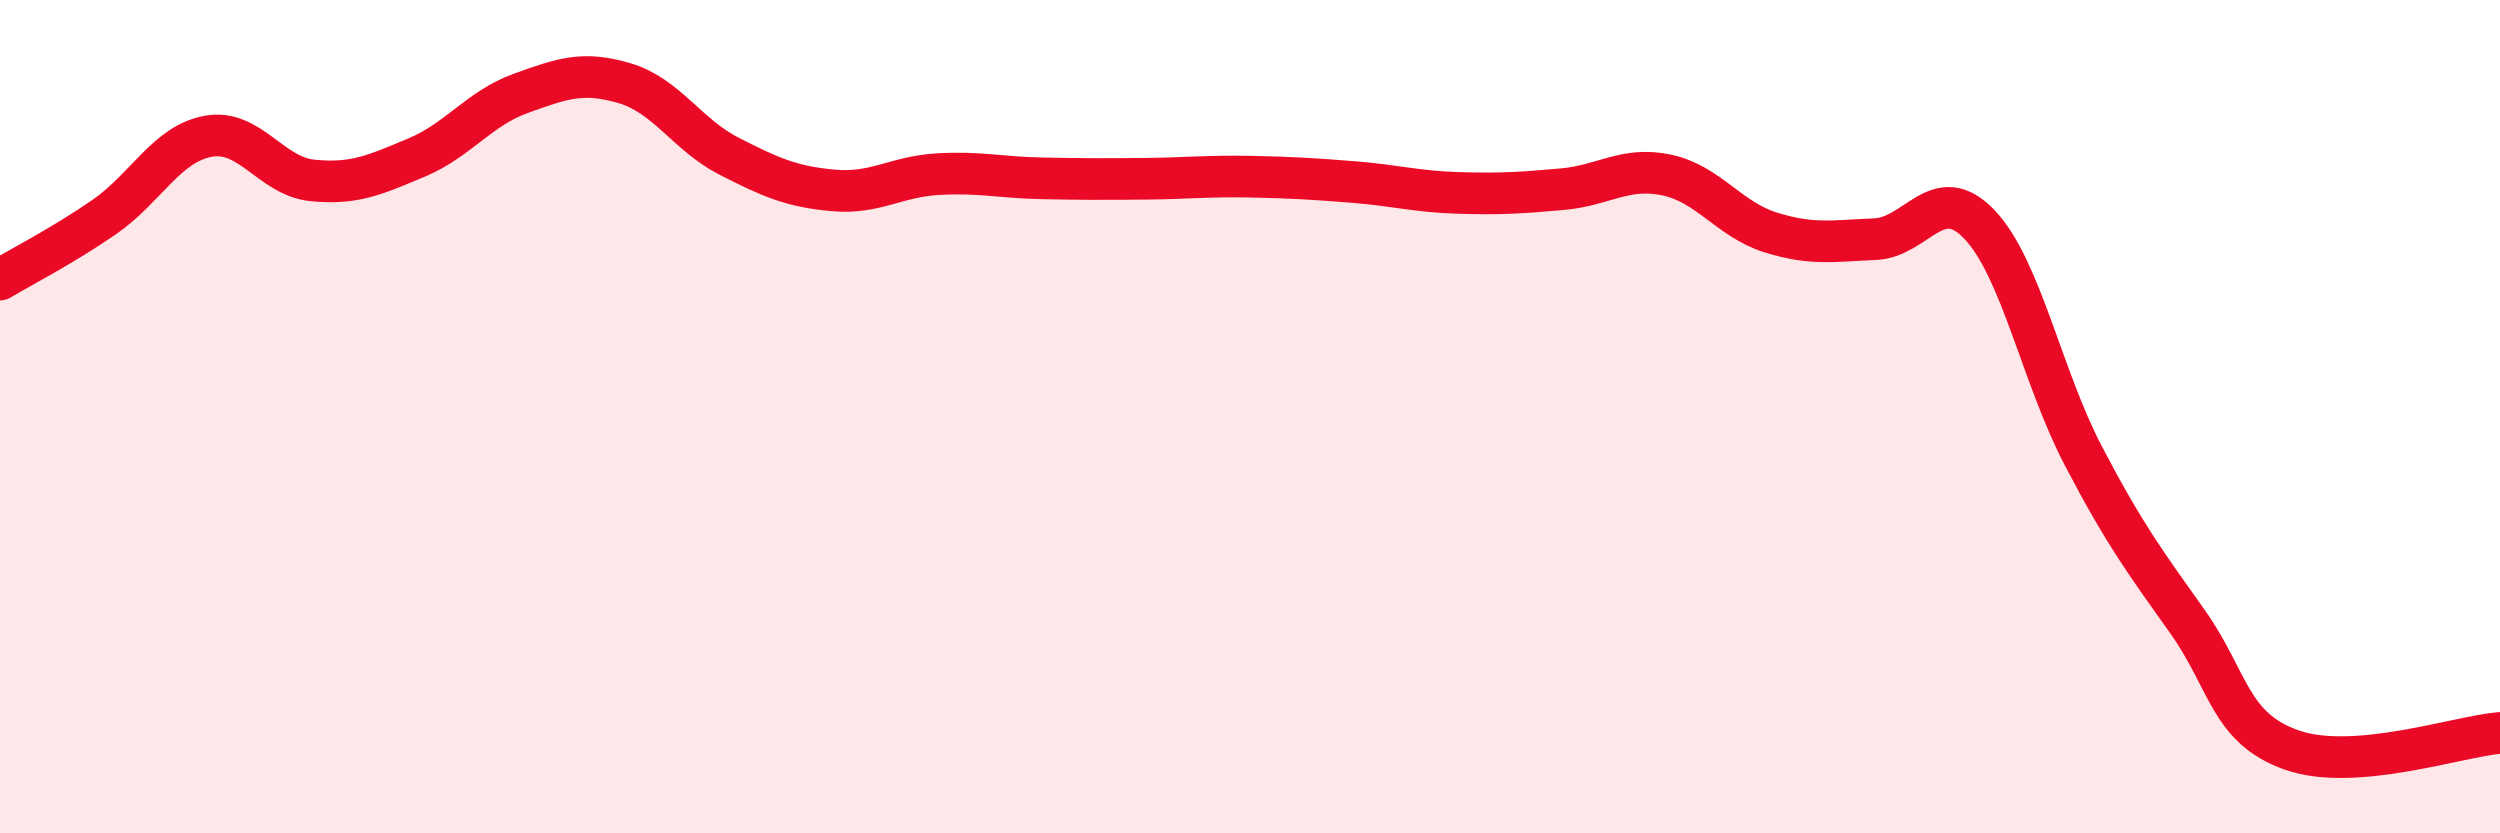
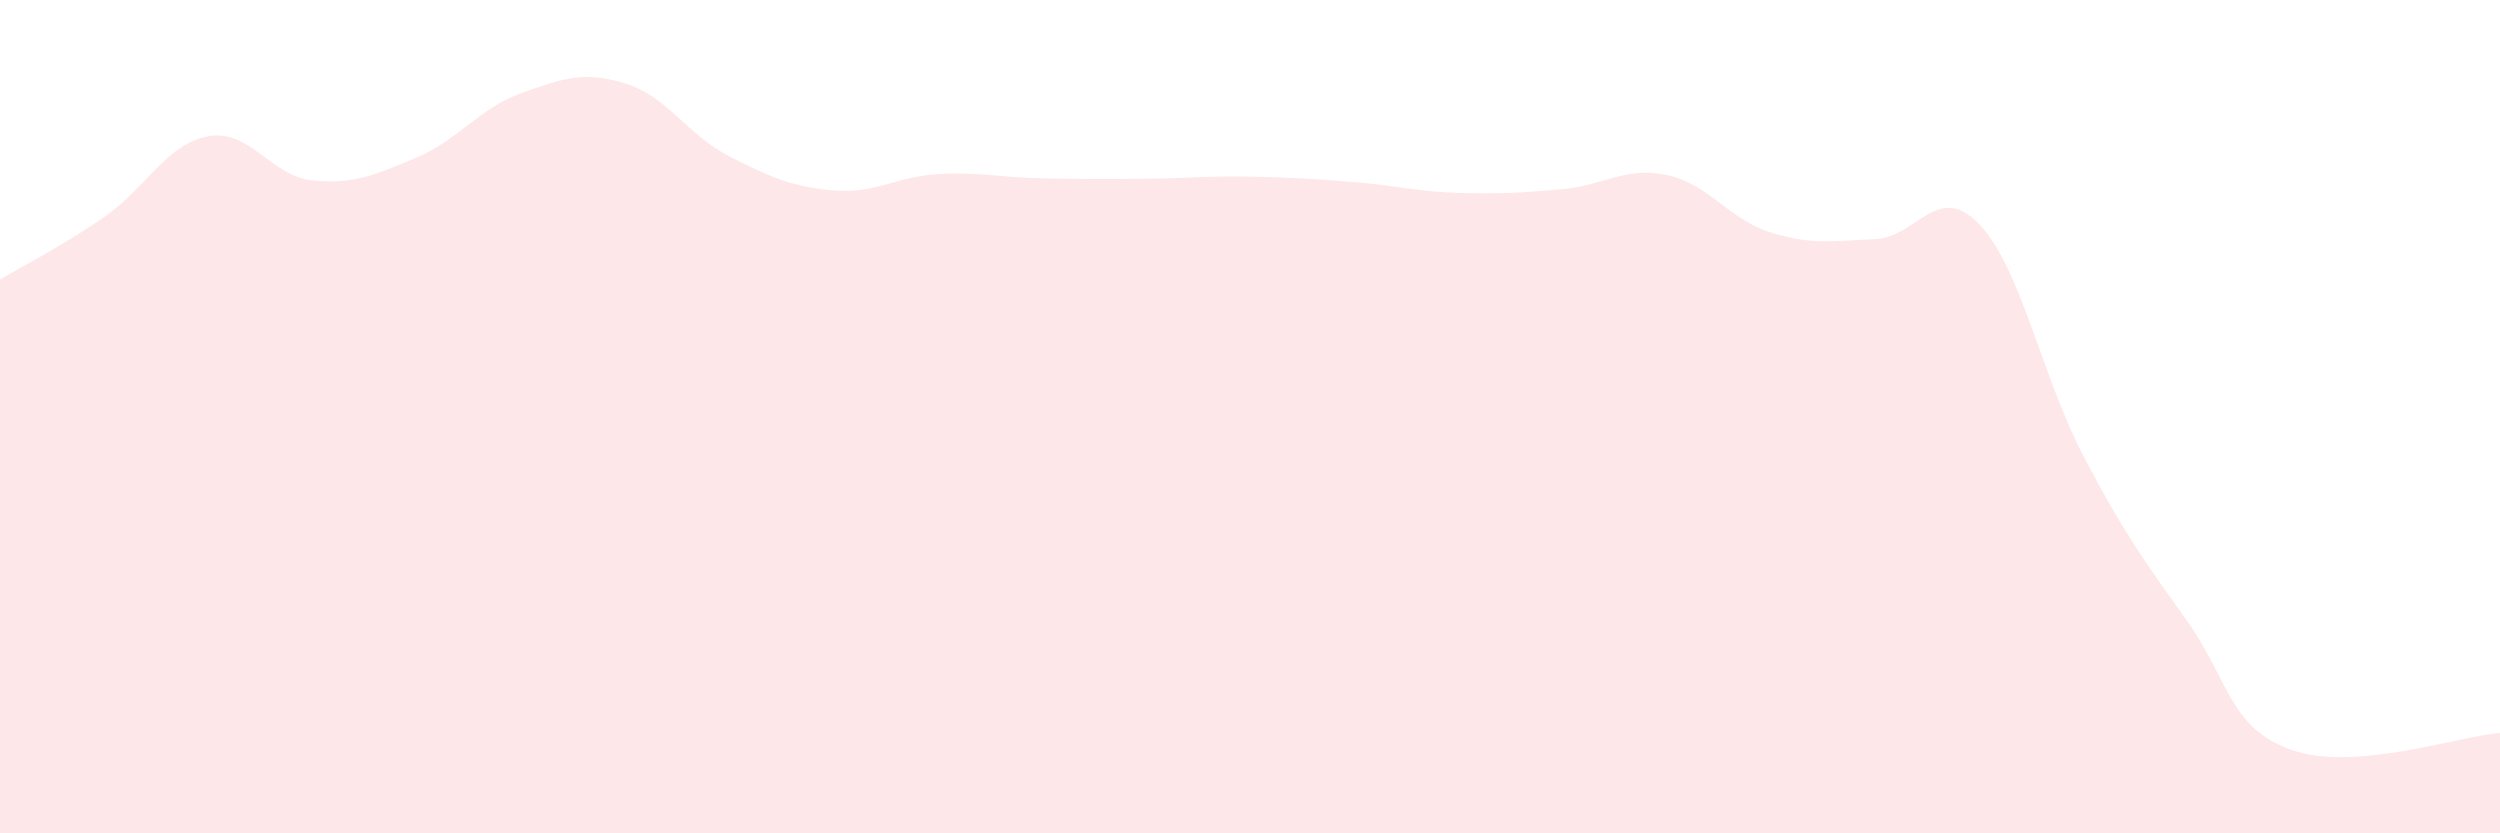
<svg xmlns="http://www.w3.org/2000/svg" width="60" height="20" viewBox="0 0 60 20">
  <path d="M 0,6.71 C 0.5,6.41 1.5,5.9 2.5,5.21 C 3.5,4.52 4,3.45 5,3.27 C 6,3.09 6.5,4.23 7.5,4.33 C 8.5,4.43 9,4.2 10,3.78 C 11,3.36 11.5,2.6 12.5,2.24 C 13.5,1.88 14,1.7 15,2 C 16,2.3 16.5,3.24 17.5,3.75 C 18.5,4.26 19,4.48 20,4.57 C 21,4.66 21.5,4.24 22.5,4.18 C 23.5,4.12 24,4.26 25,4.28 C 26,4.3 26.5,4.3 27.5,4.29 C 28.5,4.28 29,4.22 30,4.24 C 31,4.26 31.5,4.29 32.5,4.37 C 33.5,4.45 34,4.6 35,4.63 C 36,4.66 36.5,4.63 37.5,4.54 C 38.5,4.45 39,3.99 40,4.2 C 41,4.41 41.5,5.27 42.5,5.58 C 43.5,5.89 44,5.78 45,5.74 C 46,5.7 46.5,4.34 47.5,5.38 C 48.5,6.42 49,9.03 50,10.94 C 51,12.85 51.5,13.51 52.5,14.92 C 53.5,16.33 53.5,17.47 55,18 C 56.5,18.53 59,17.67 60,17.59L60 20L0 20Z" fill="#EB0A25" opacity="0.1" stroke-linecap="round" stroke-linejoin="round" />
-   <path d="M 0,6.71 C 0.5,6.41 1.5,5.9 2.5,5.21 C 3.5,4.52 4,3.45 5,3.27 C 6,3.09 6.5,4.23 7.5,4.33 C 8.5,4.43 9,4.2 10,3.78 C 11,3.36 11.5,2.6 12.5,2.24 C 13.5,1.88 14,1.7 15,2 C 16,2.3 16.5,3.24 17.5,3.75 C 18.5,4.26 19,4.48 20,4.57 C 21,4.66 21.5,4.24 22.5,4.18 C 23.5,4.12 24,4.26 25,4.28 C 26,4.3 26.5,4.3 27.5,4.29 C 28.5,4.28 29,4.22 30,4.24 C 31,4.26 31.5,4.29 32.5,4.37 C 33.5,4.45 34,4.6 35,4.63 C 36,4.66 36.5,4.63 37.5,4.54 C 38.5,4.45 39,3.99 40,4.2 C 41,4.41 41.5,5.27 42.5,5.58 C 43.5,5.89 44,5.78 45,5.74 C 46,5.7 46.5,4.34 47.5,5.38 C 48.5,6.42 49,9.03 50,10.94 C 51,12.85 51.5,13.51 52.5,14.92 C 53.5,16.33 53.5,17.47 55,18 C 56.5,18.53 59,17.67 60,17.59" stroke="#EB0A25" stroke-width="1" fill="none" stroke-linecap="round" stroke-linejoin="round" />
</svg>